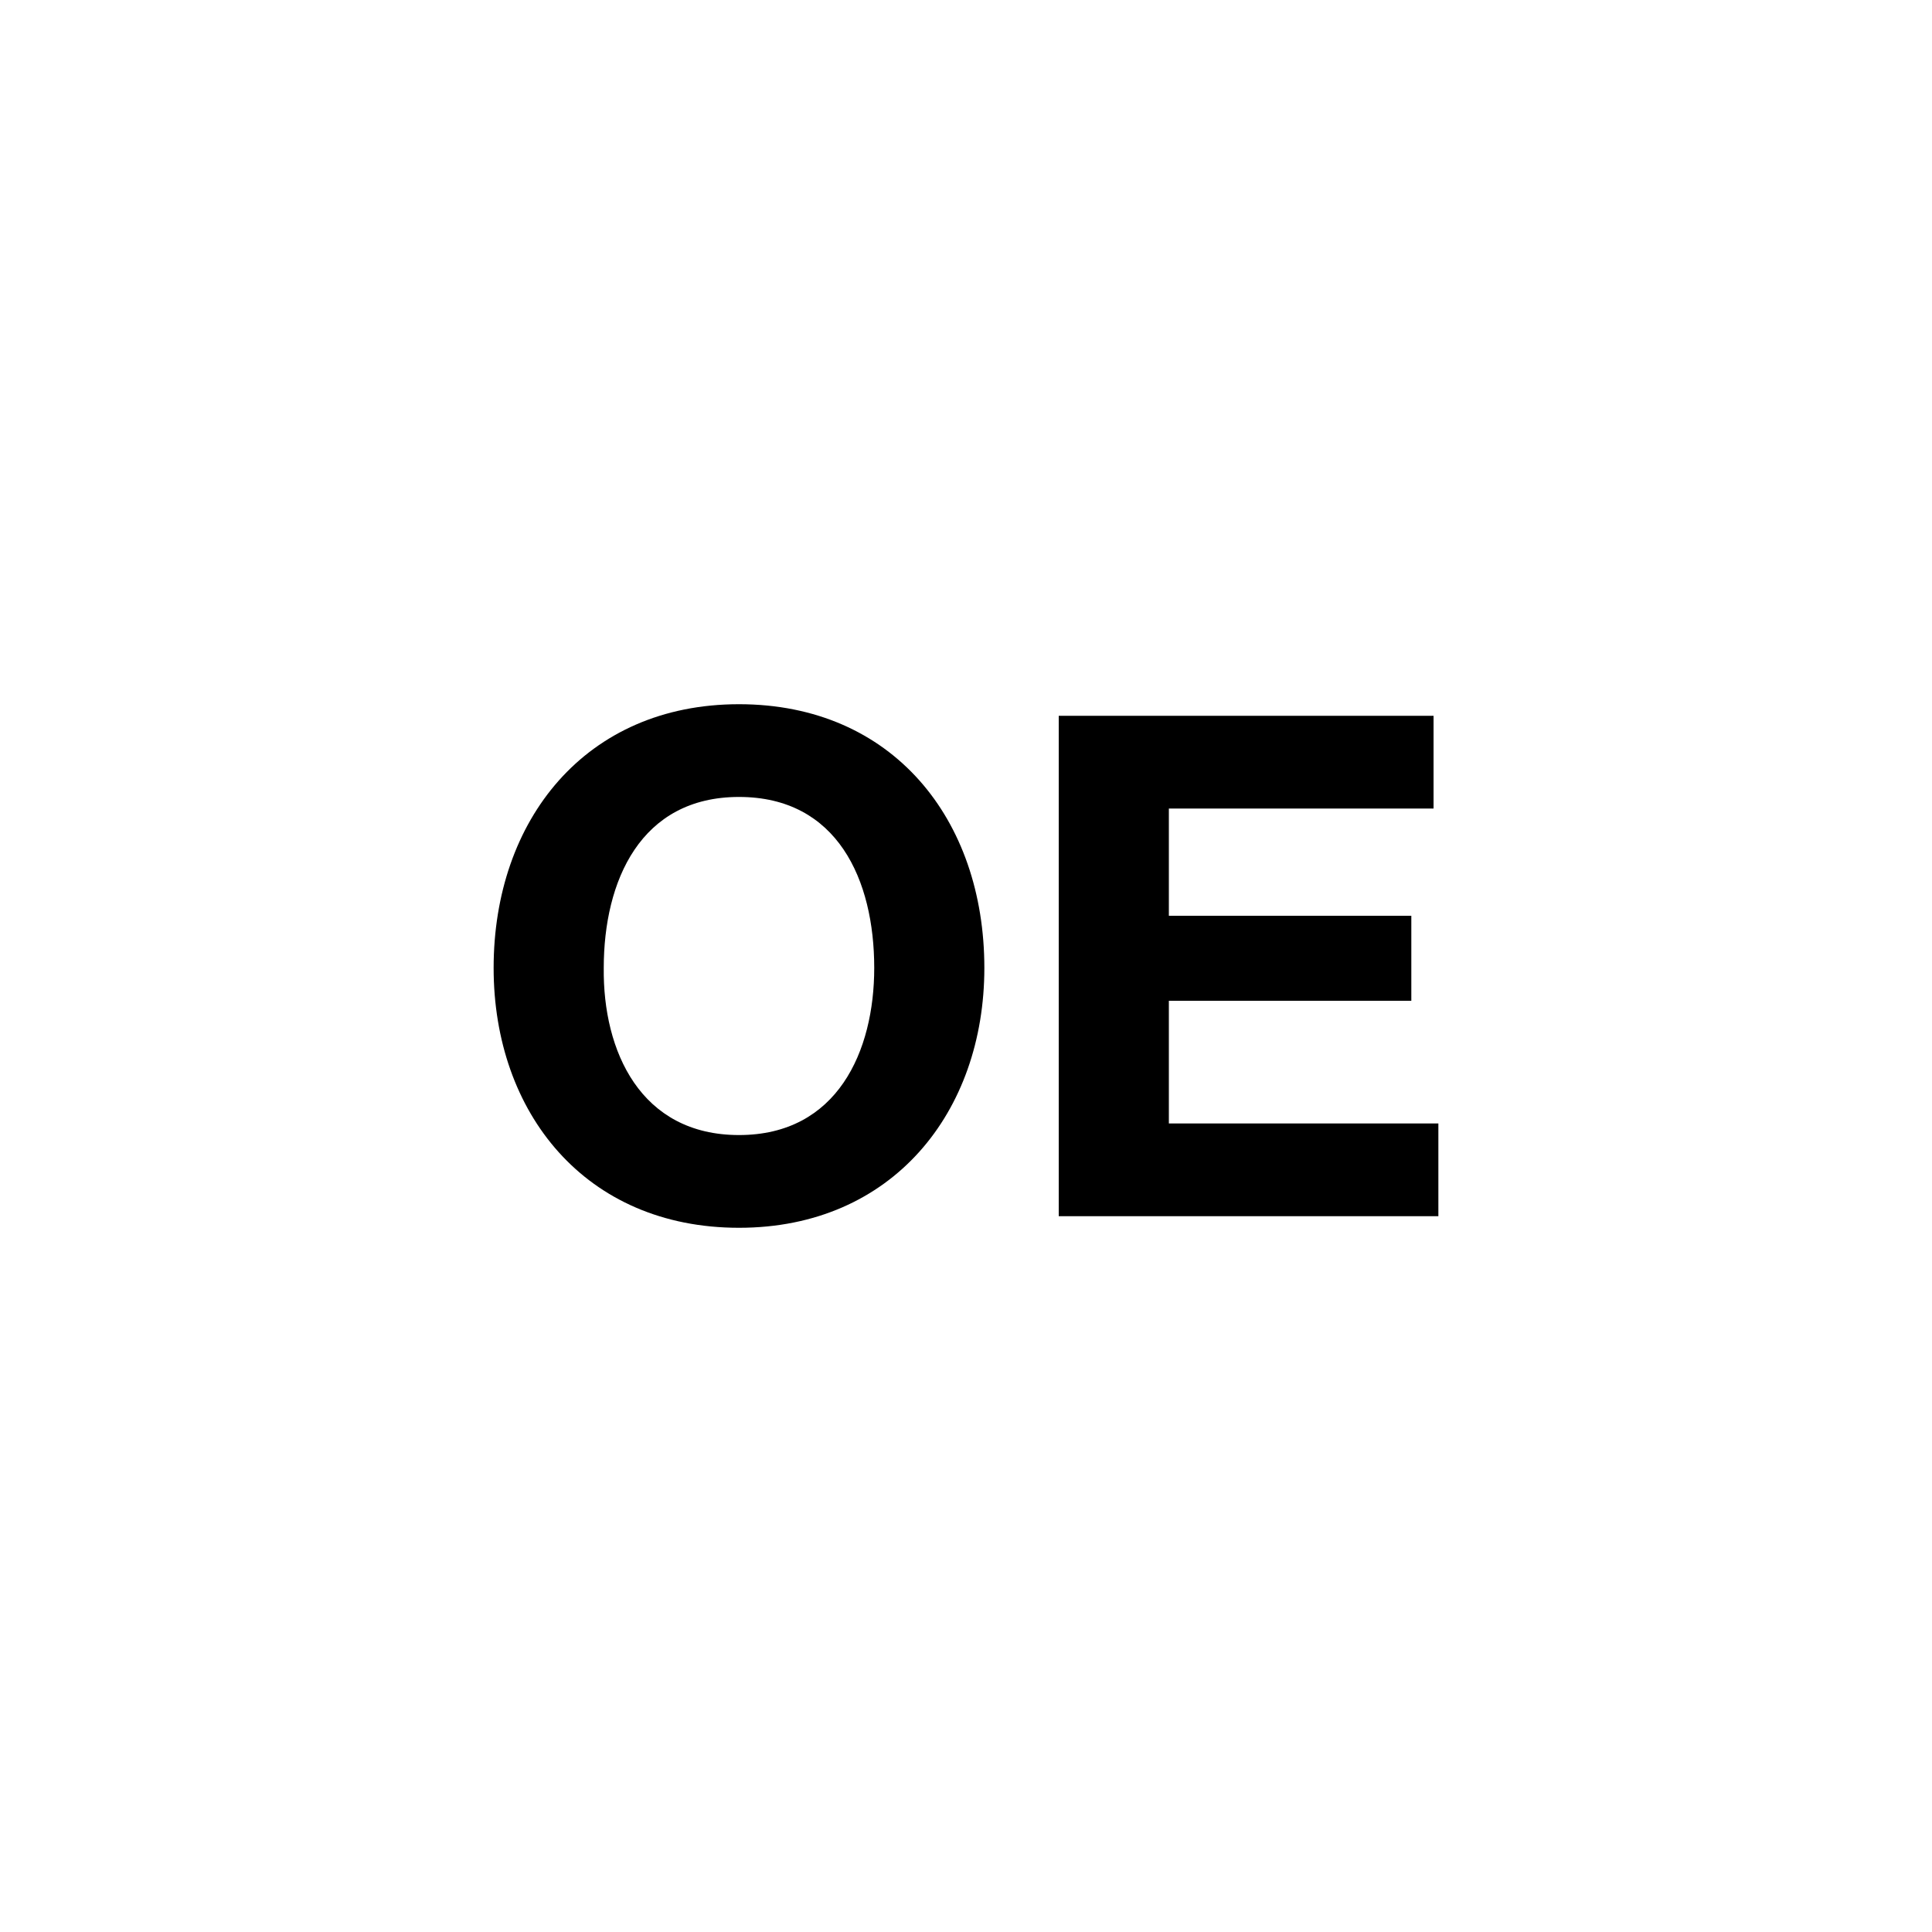
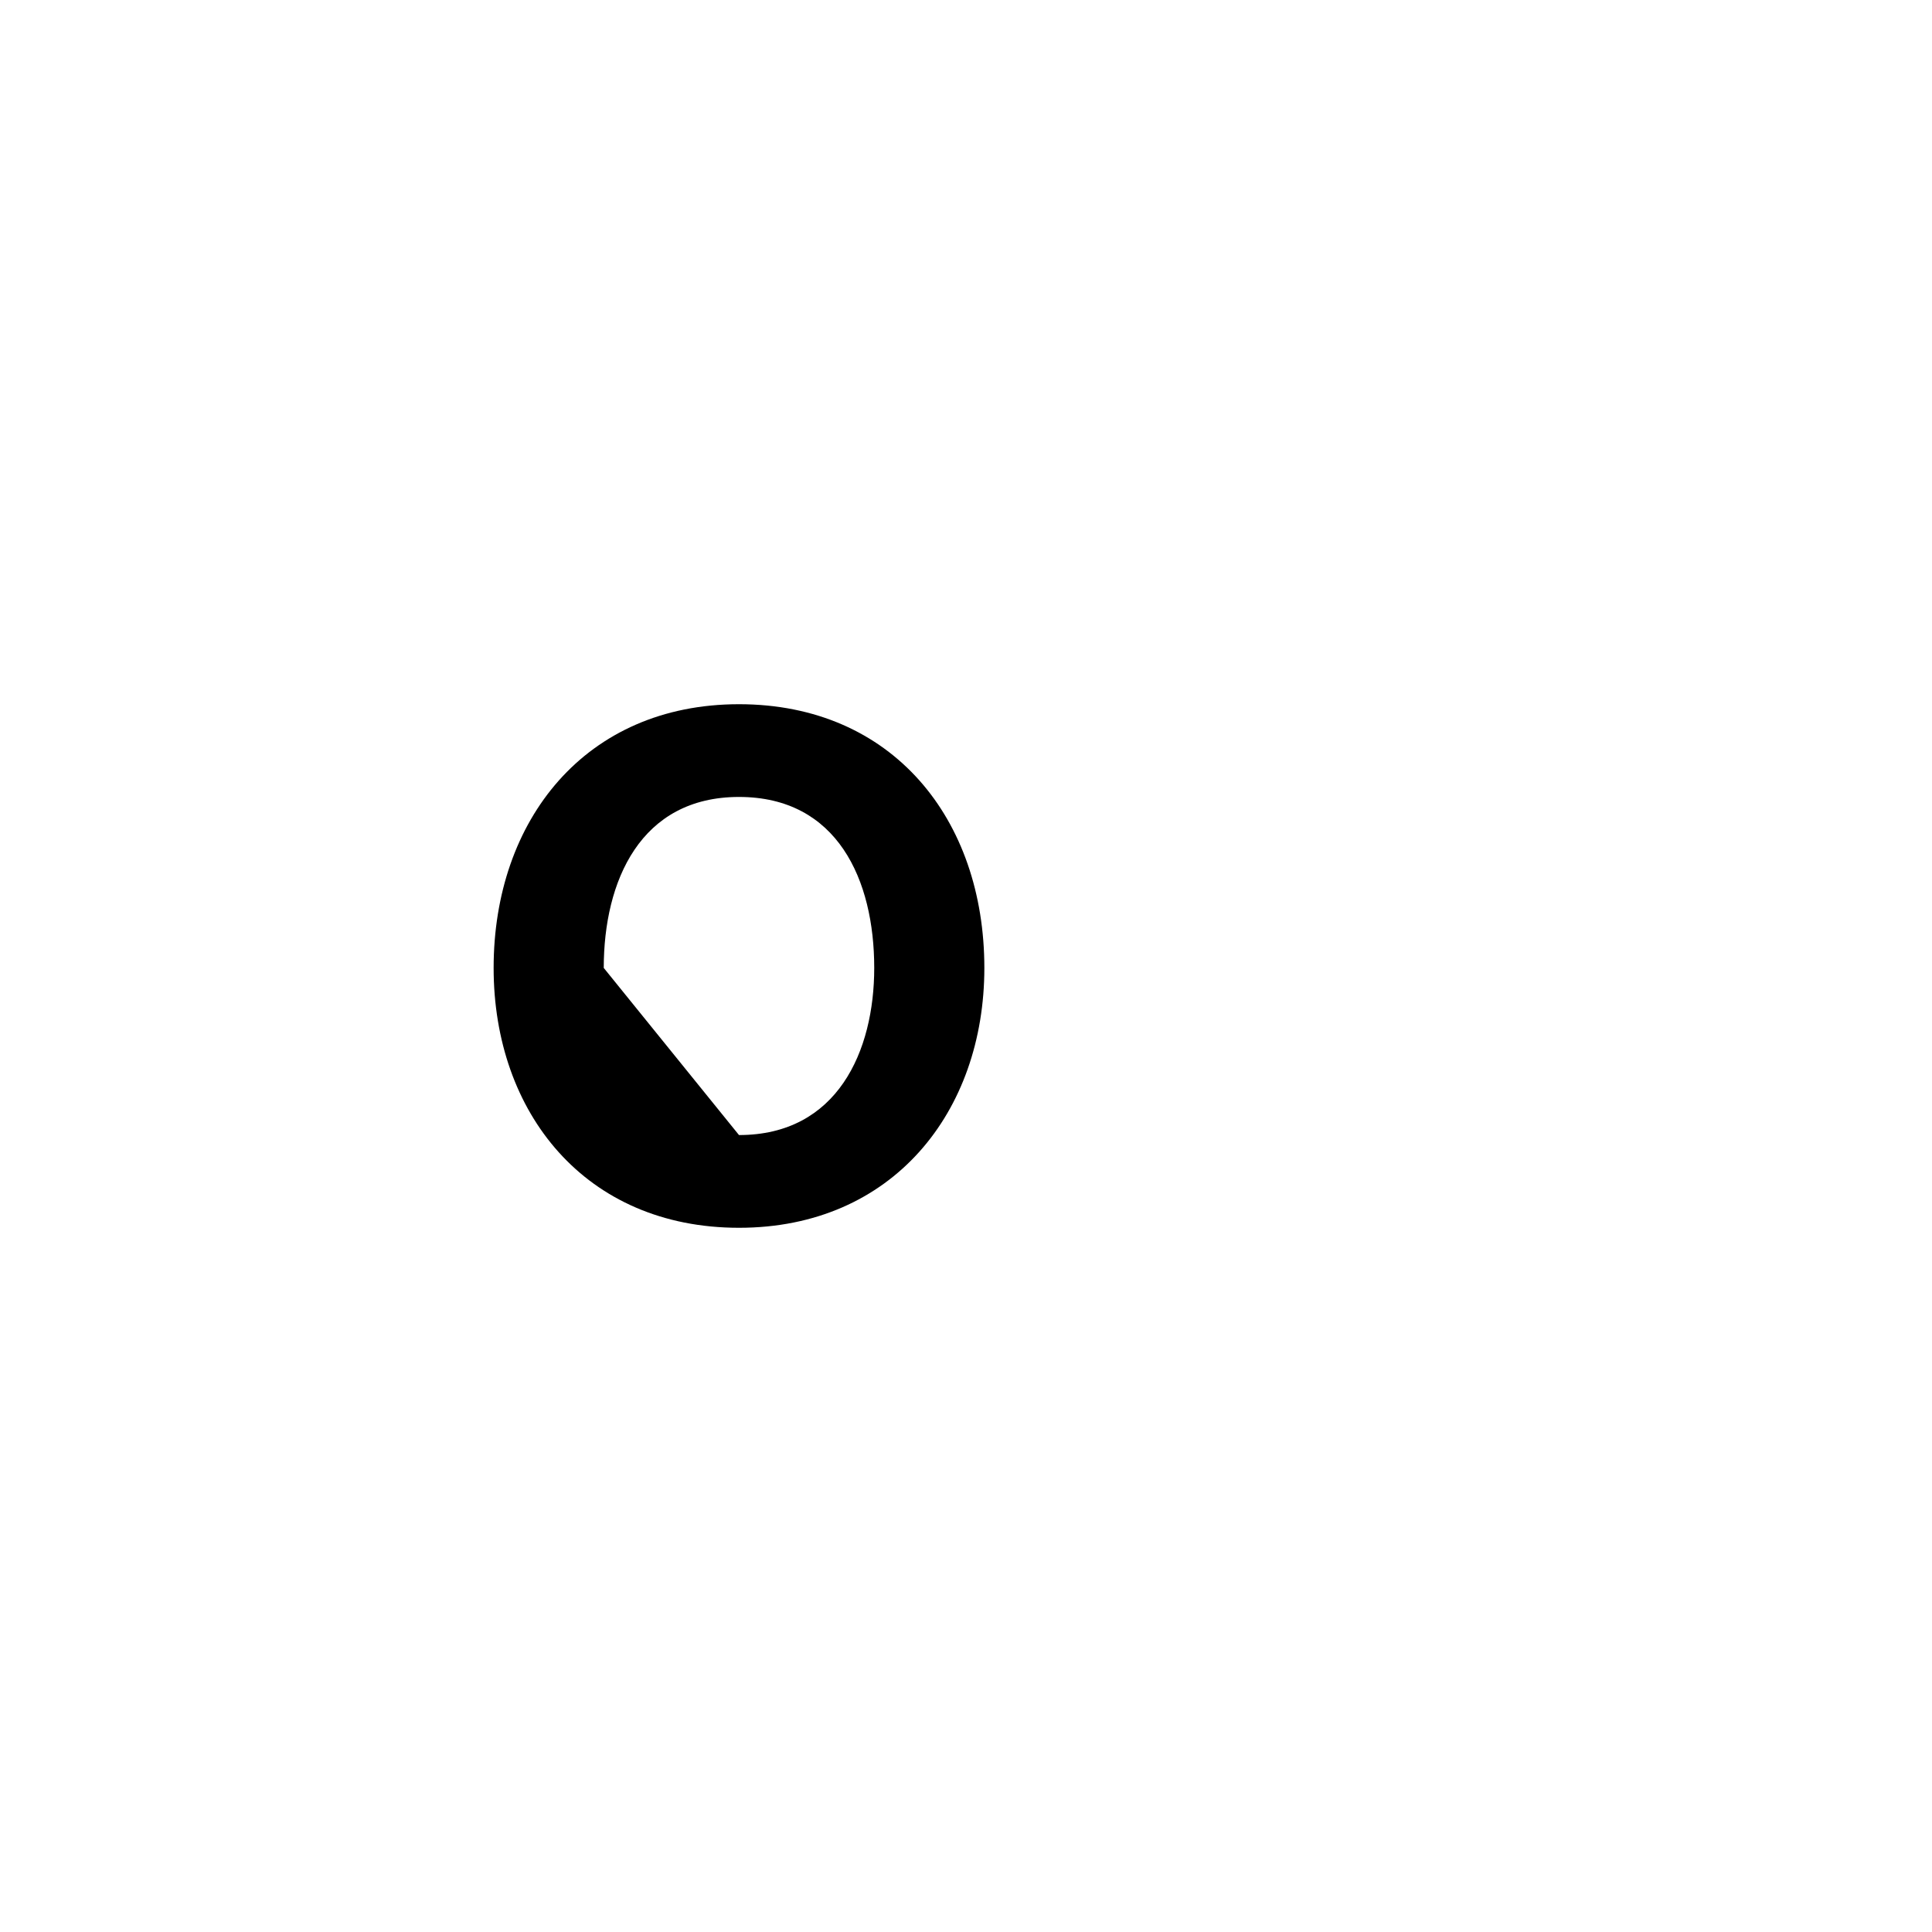
<svg xmlns="http://www.w3.org/2000/svg" version="1.1" x="0px" y="0px" viewBox="0 0 200 200" style="enable-background:new 0 0 200 200;" xml:space="preserve">
  <style type="text/css">
	.st0{fill-rule:evenodd;clip-rule:evenodd;}
	.st1{fill:none;stroke:#000000;stroke-width:1.709;stroke-miterlimit:3.864;}
	.st2{fill:none;stroke:#000000;stroke-width:1.714;stroke-miterlimit:3.864;}
	.st3{fill:none;stroke:#000000;stroke-width:0.228;stroke-miterlimit:3.864;}
	.st4{fill:#FFFFFF;}
</style>
  <g id="Ebene_1">
    <g>
-       <path d="M76.5,72.9c15.9,0,25.4,11.9,25.4,27.3c0,14.9-9.5,26.9-25.4,26.9c-15.9,0-25.4-11.9-25.4-26.9    C51.1,84.9,60.6,72.9,76.5,72.9z M76.5,117.5c10.2,0,14-8.7,14-17.3c0-9.1-3.8-17.7-14-17.7s-14,8.7-14,17.7    C62.4,108.8,66.3,117.5,76.5,117.5z" />
-       <path d="M109.7,74.1h38.7v9.6H121v11.1h25.1v8.8H121v12.7h27.9v9.6h-39.3V74.1z" />
+       <path d="M76.5,72.9c15.9,0,25.4,11.9,25.4,27.3c0,14.9-9.5,26.9-25.4,26.9c-15.9,0-25.4-11.9-25.4-26.9    C51.1,84.9,60.6,72.9,76.5,72.9z M76.5,117.5c10.2,0,14-8.7,14-17.3c0-9.1-3.8-17.7-14-17.7s-14,8.7-14,17.7    z" />
    </g>
  </g>
  <g id="Bus">
</g>
  <g id="Kabine">
</g>
  <g id="Oldtimer">
</g>
  <g id="Riemenspanner">
</g>
  <g id="KOLBEN">
</g>
  <g id="Sitz">
</g>
  <g id="Wohnmobil">
</g>
  <g id="Truck_EUROPA">
</g>
  <g id="Truck_AMERICA_vorlage">
</g>
  <g id="Truck_AMERICA">
</g>
  <g id="Auflieger">
</g>
  <g id="Anhänger">
</g>
  <g id="Lieferwagen">
</g>
  <g id="Ebene_12">
</g>
</svg>